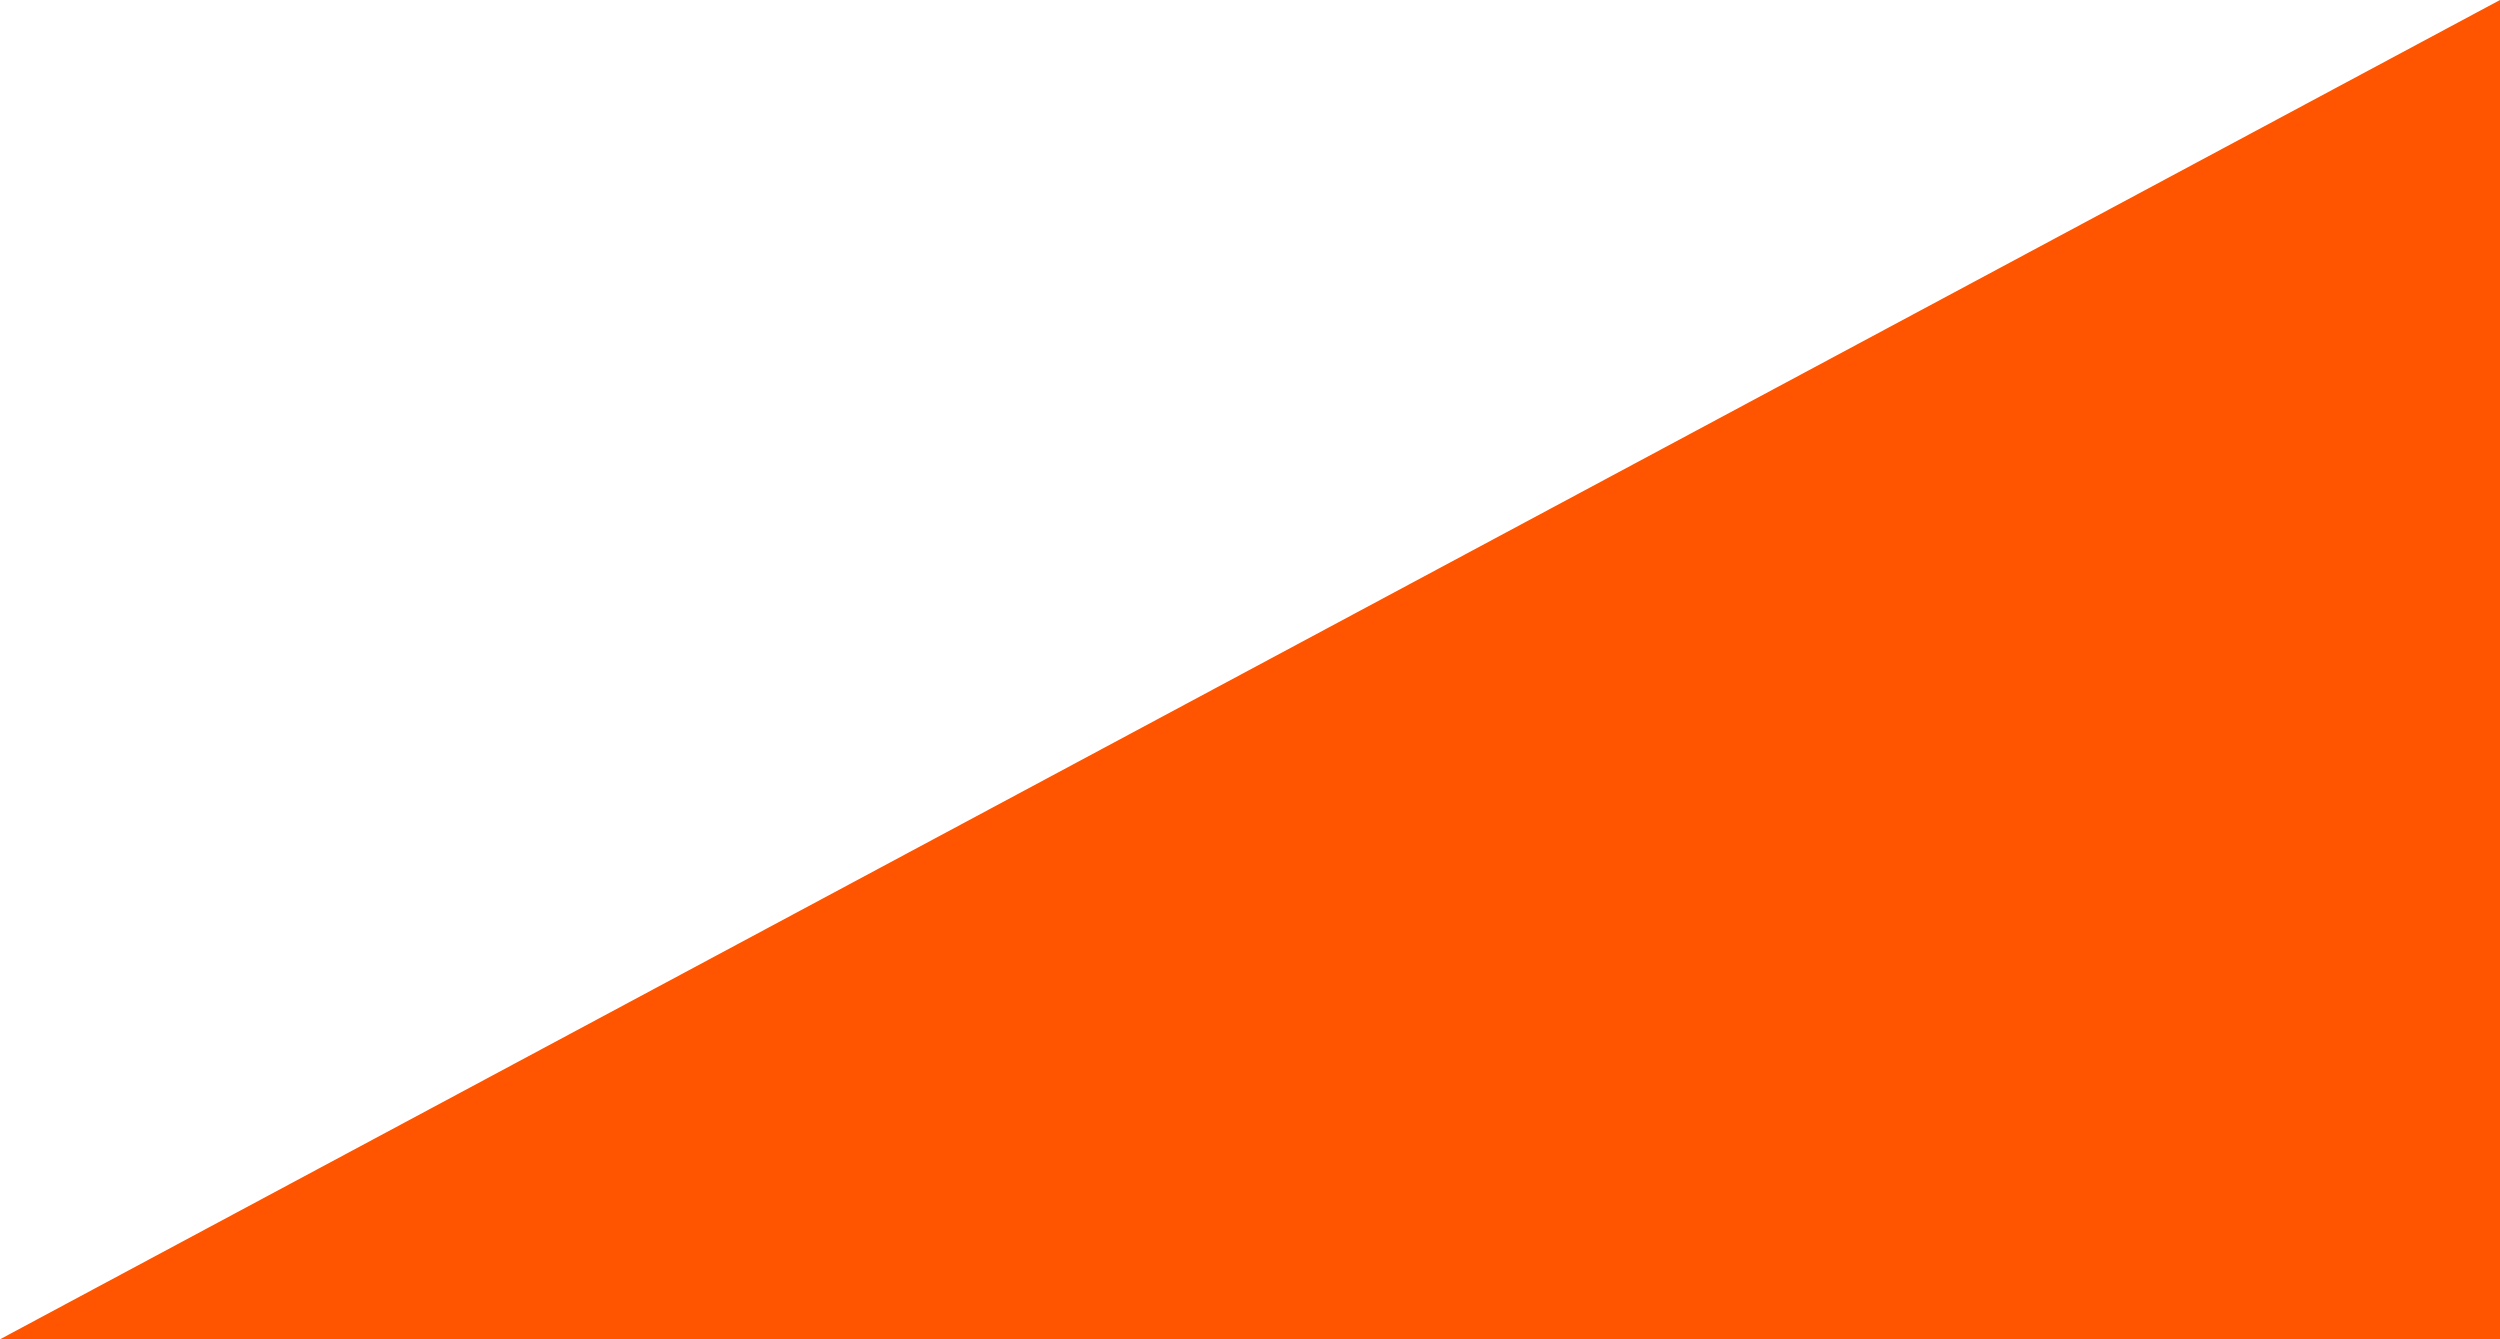
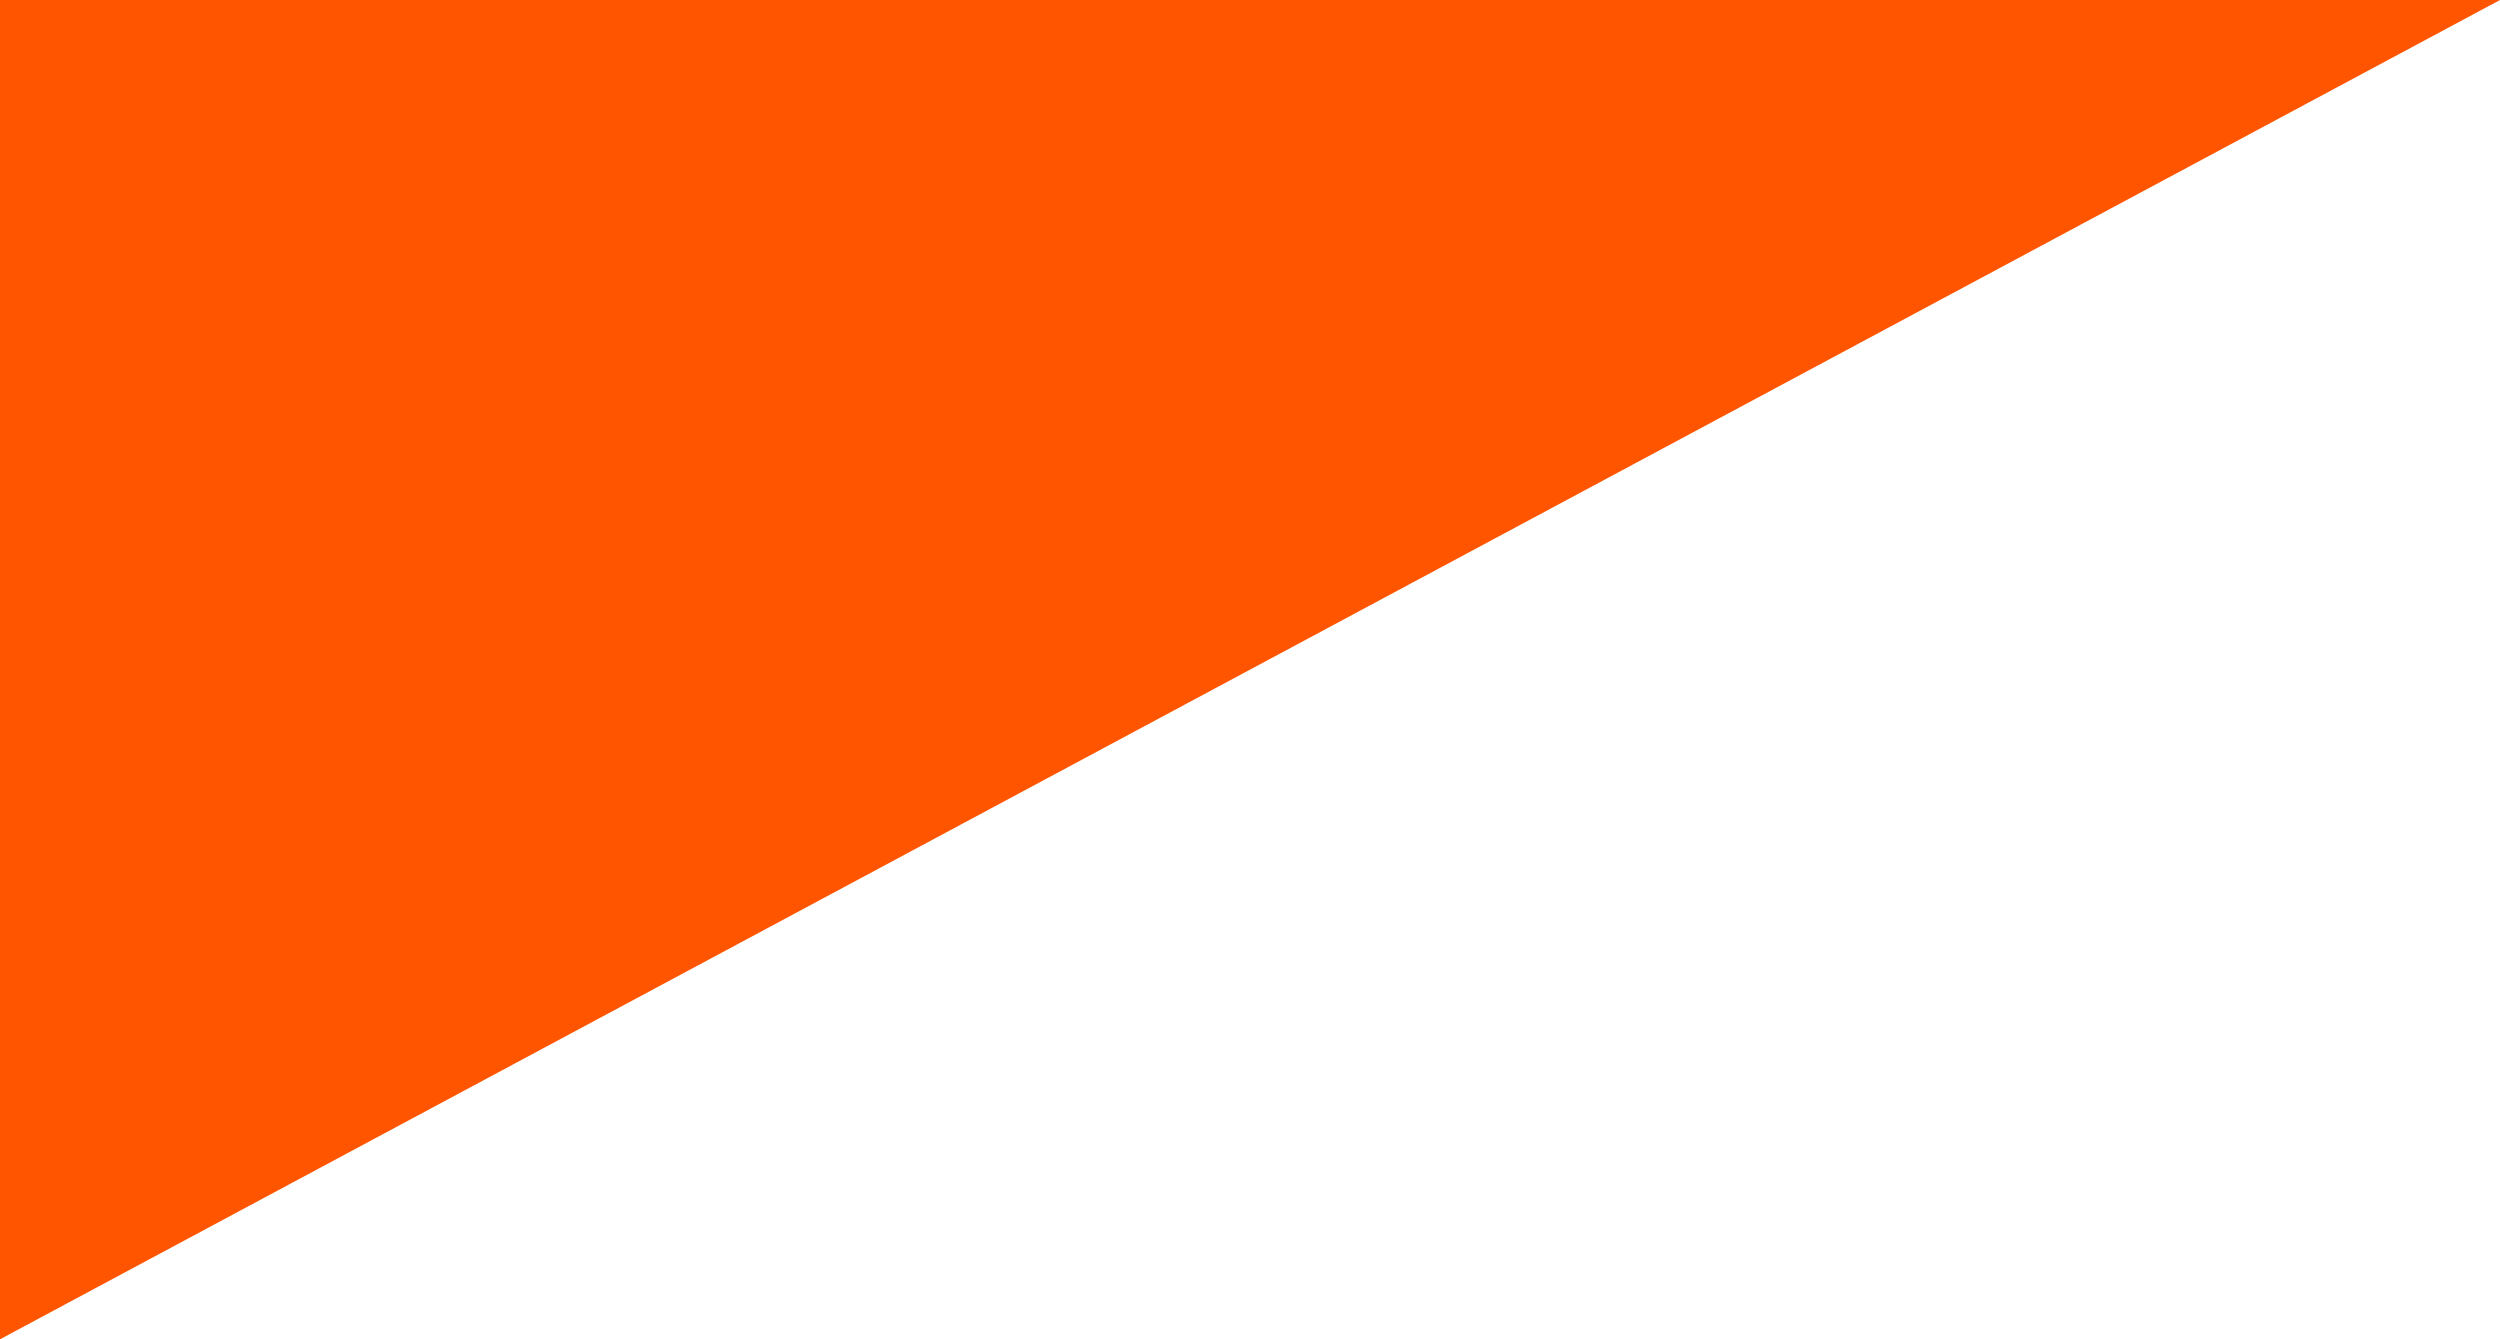
<svg xmlns="http://www.w3.org/2000/svg" preserveAspectRatio="none" width="100%" height="100%" overflow="visible" style="display: block;" viewBox="0 0 56 30" fill="none">
  <g id="Vector 47" style="mix-blend-mode:multiply">
-     <path d="M56 0L0 30H56V0Z" fill="#FF5500" />
+     <path d="M56 0L0 30V0Z" fill="#FF5500" />
  </g>
</svg>